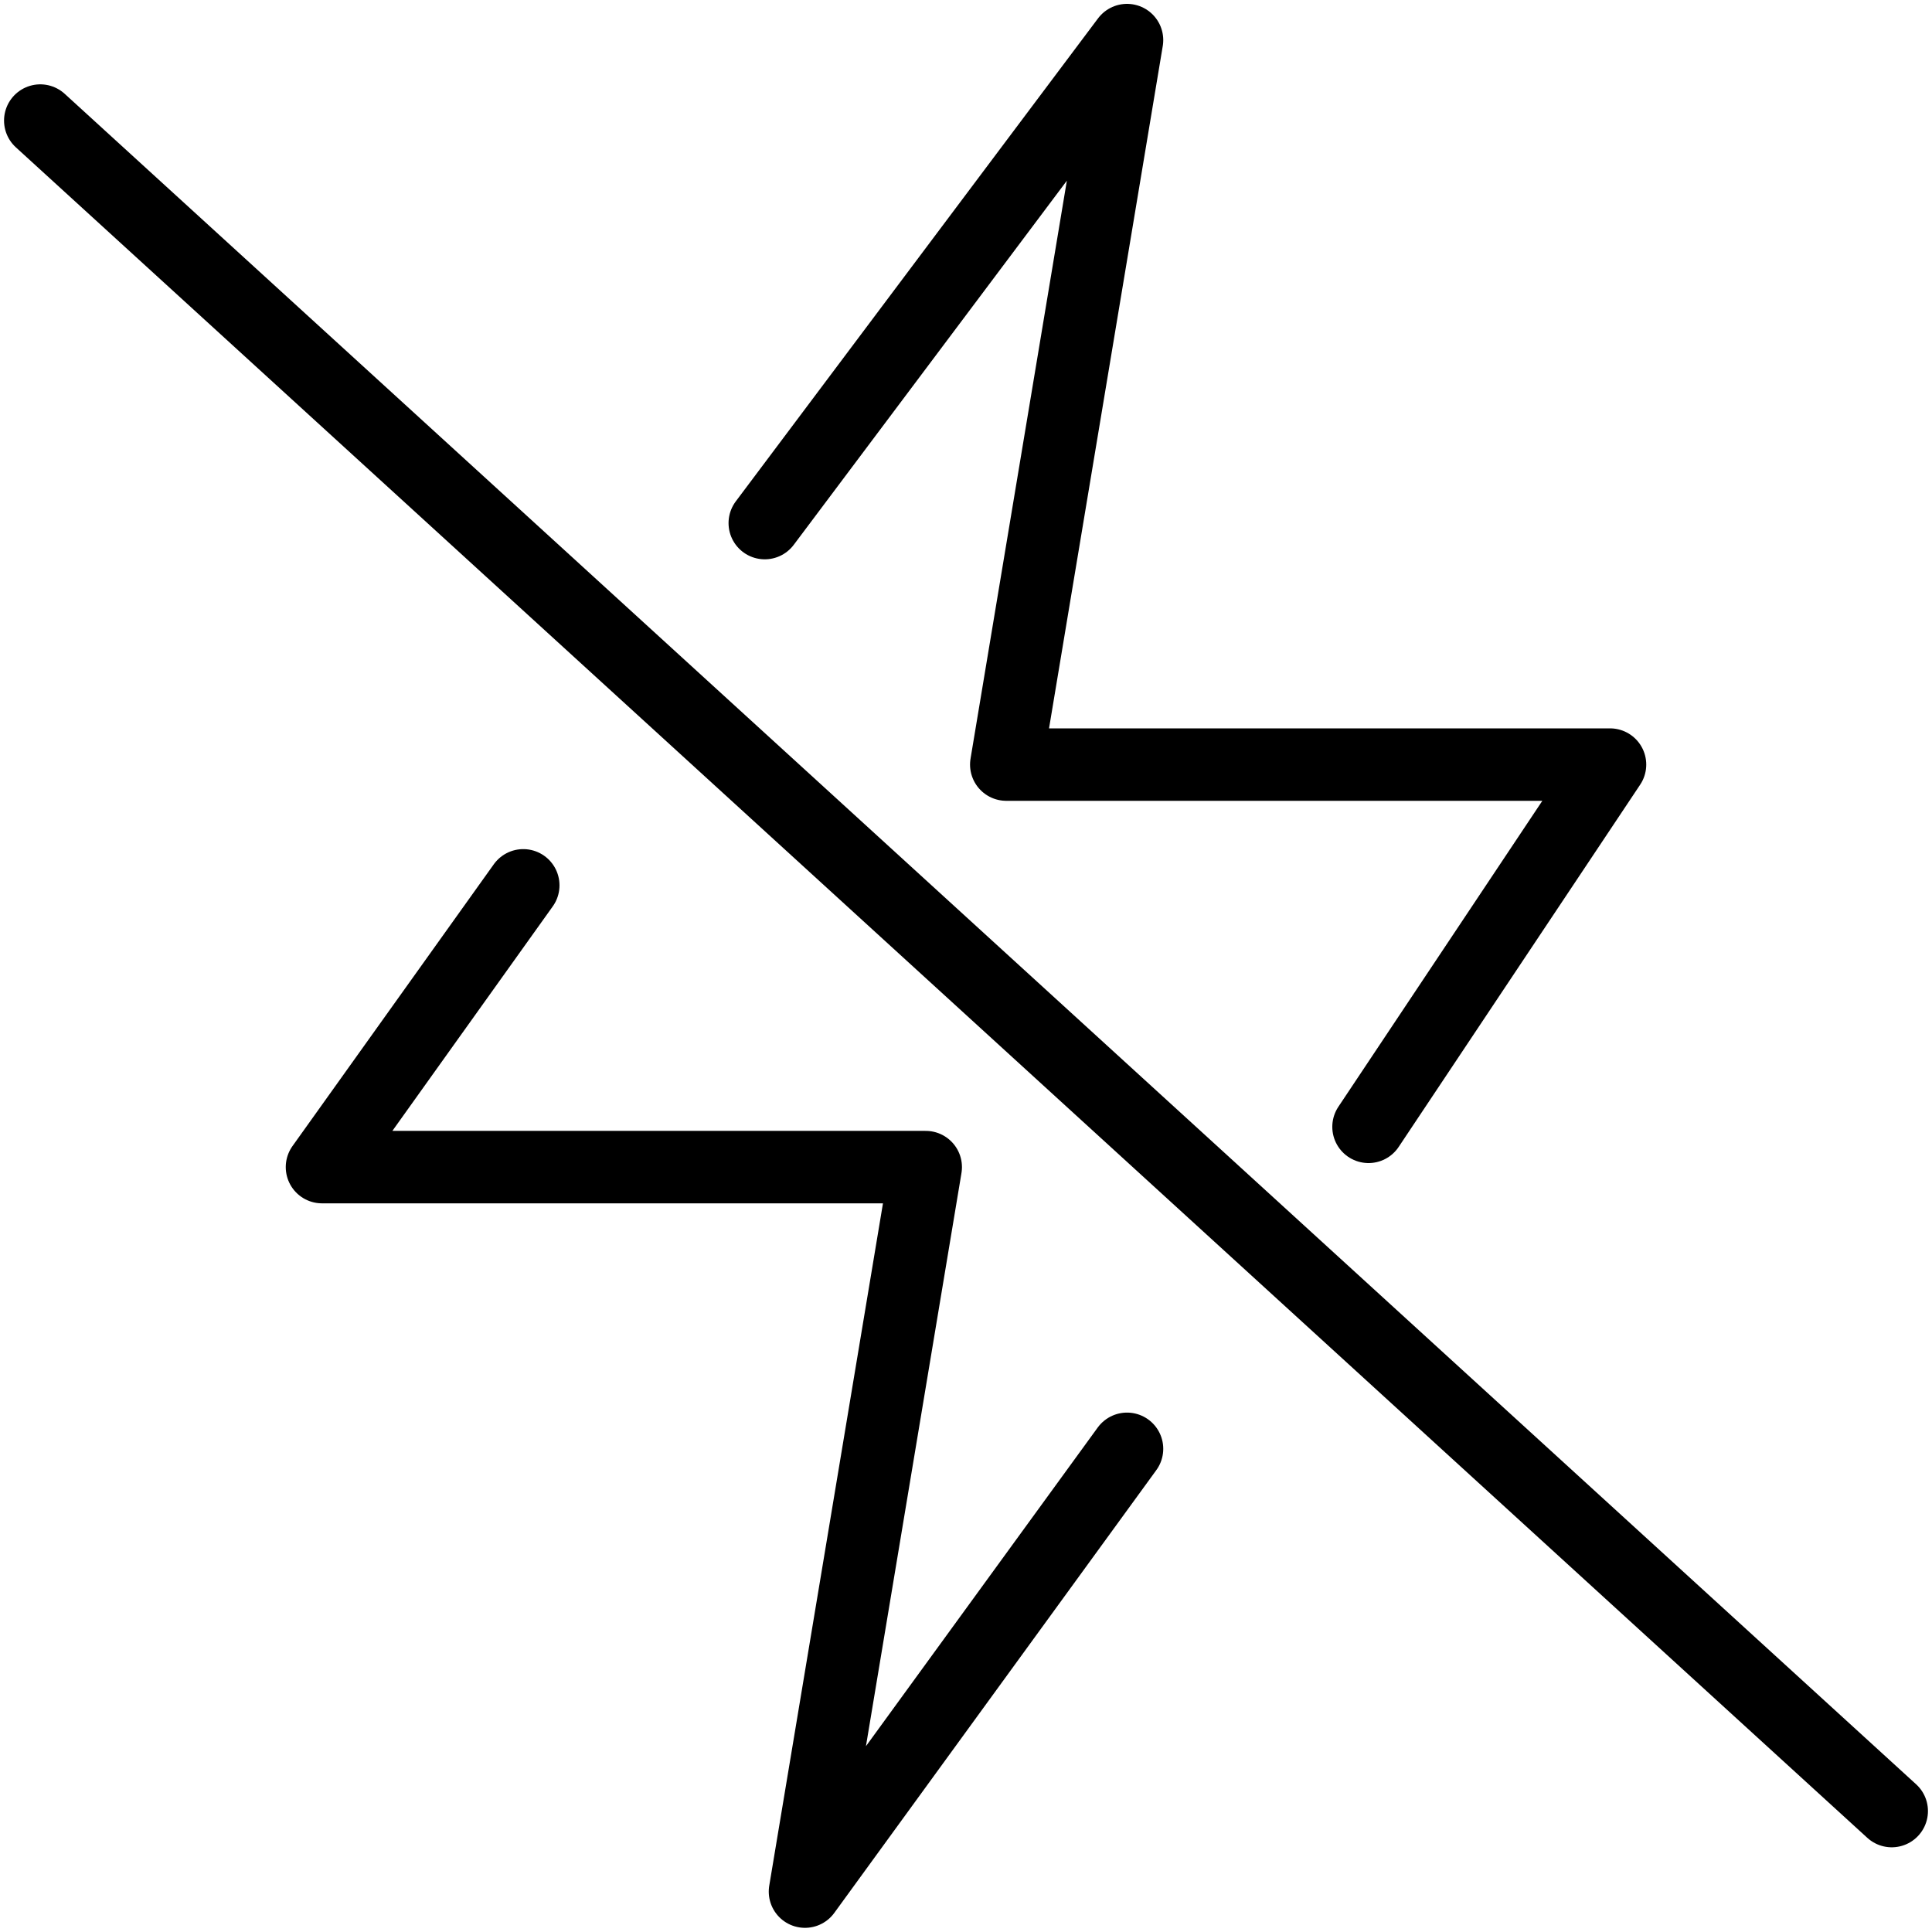
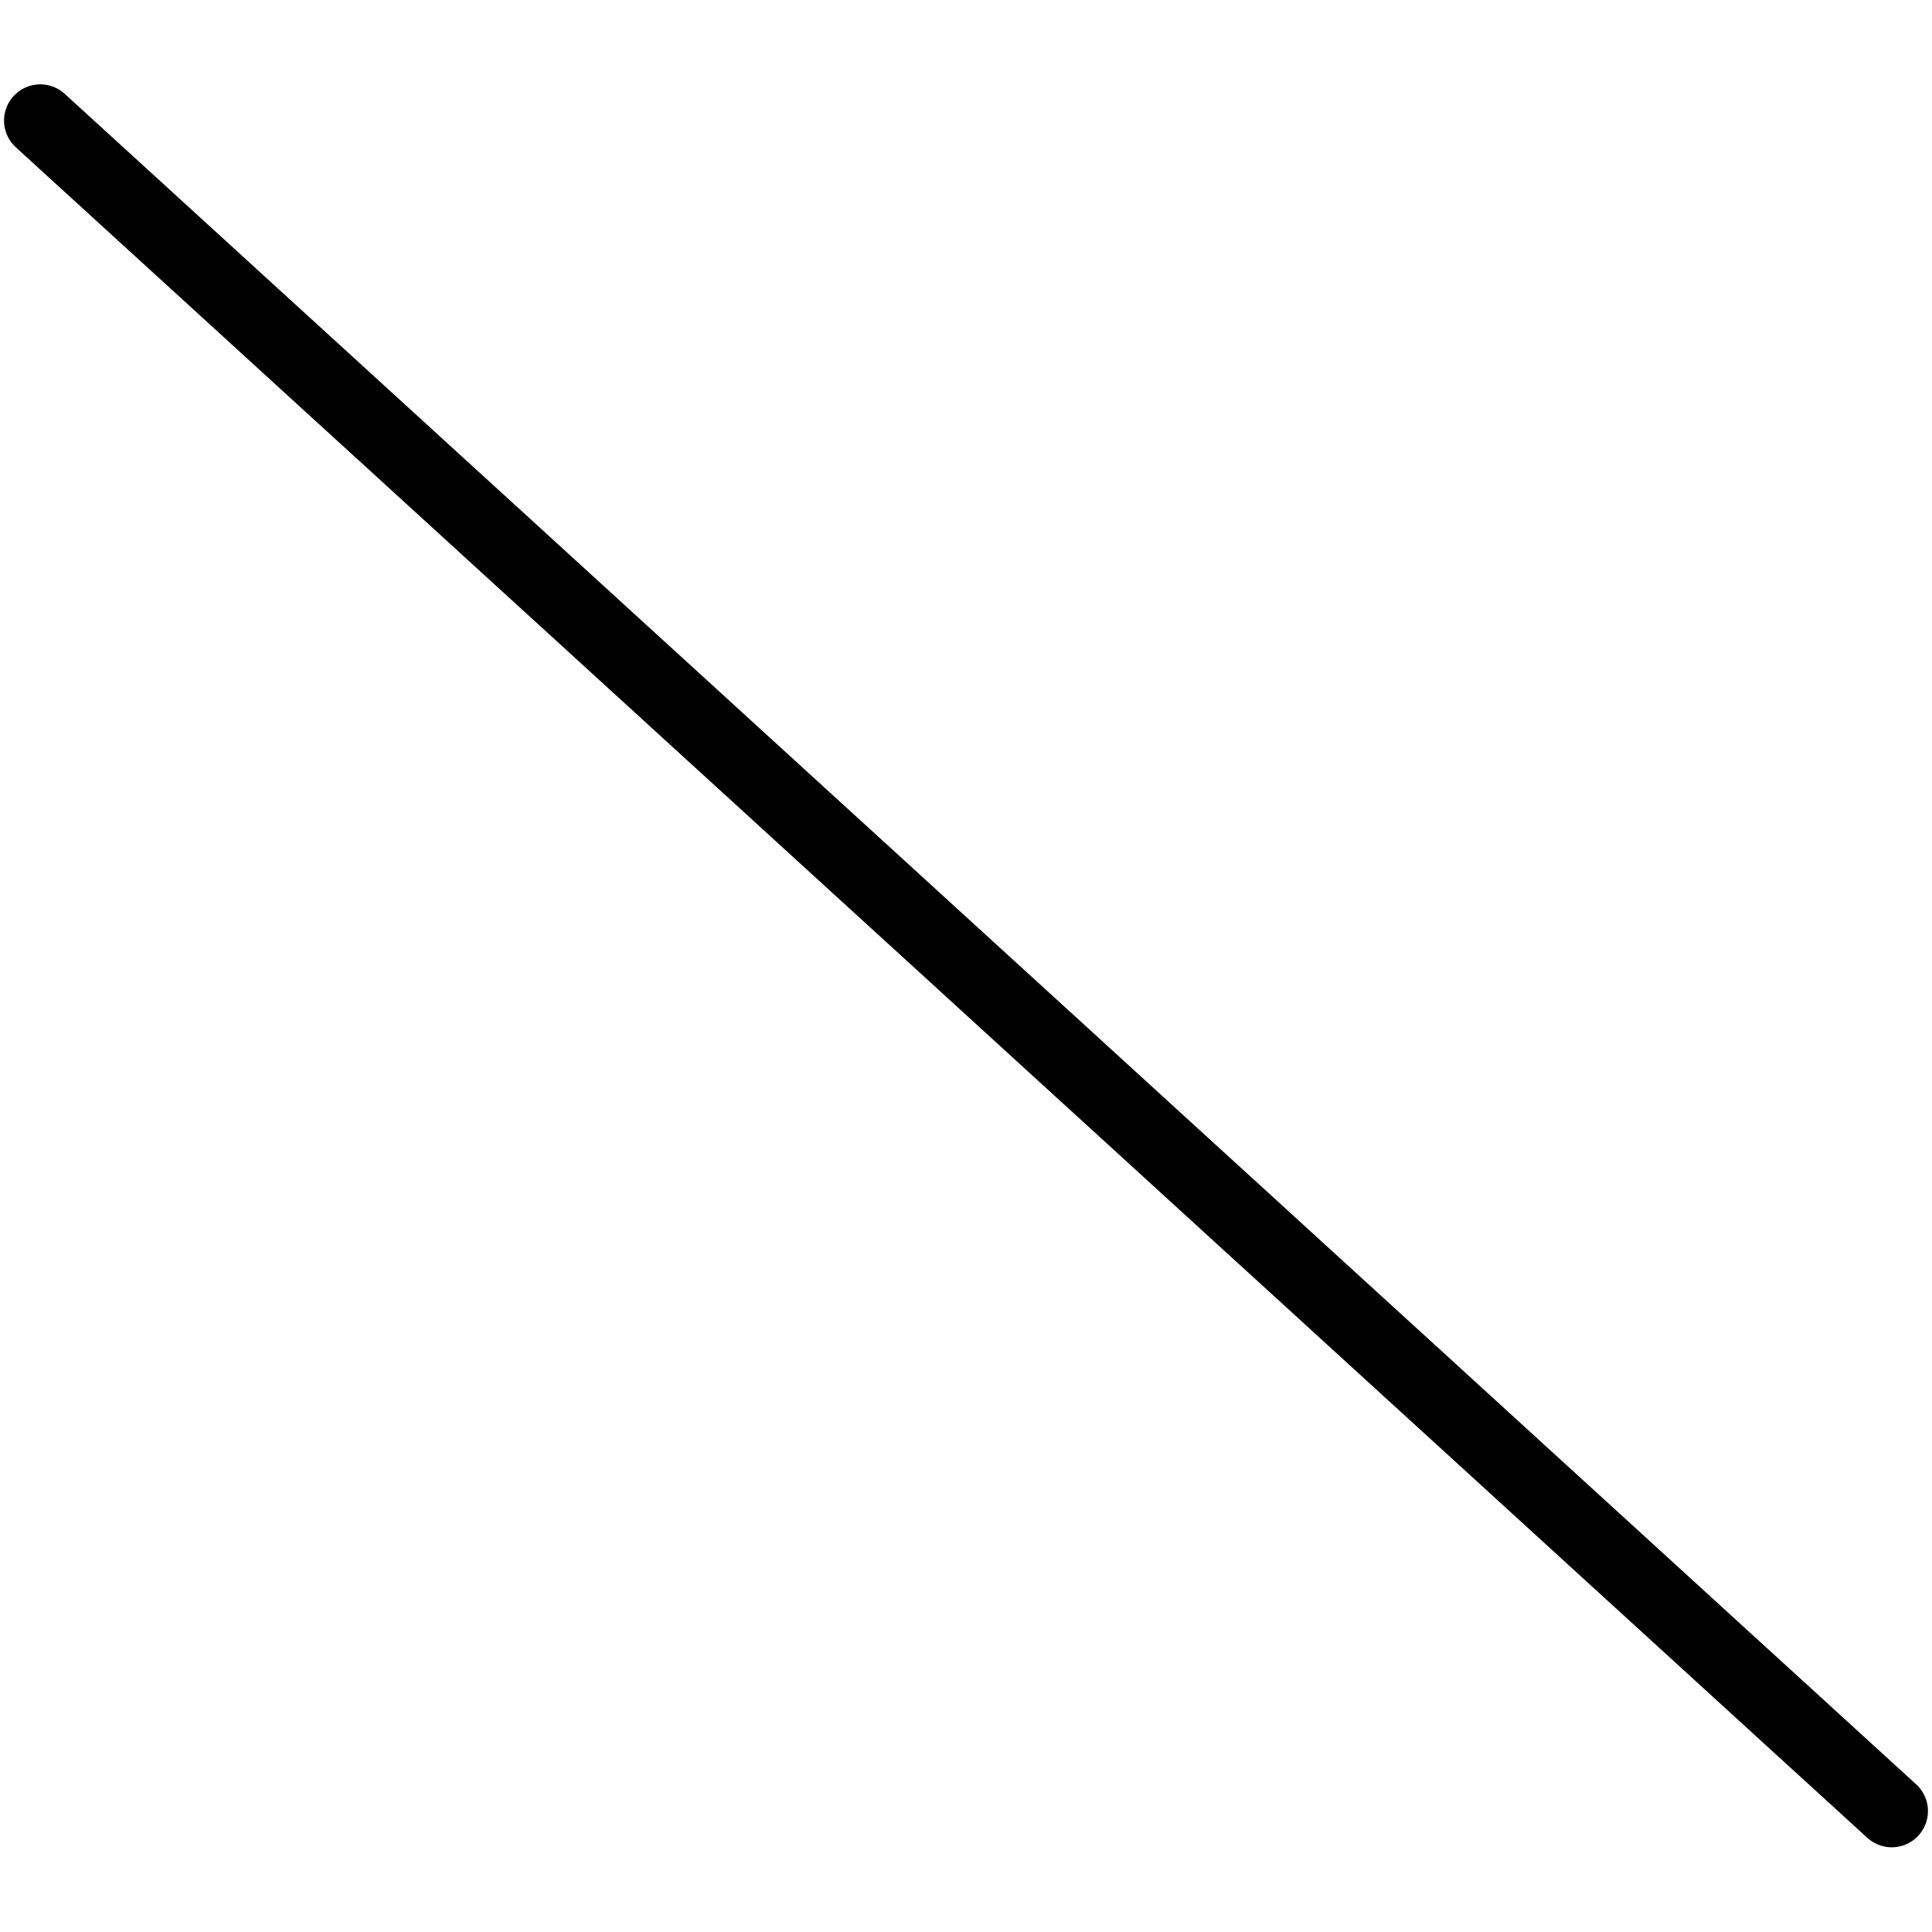
<svg xmlns="http://www.w3.org/2000/svg" width="32" height="32" viewBox="0 0 32 32" fill="none">
-   <path d="M12.667 8.664L18.667 0.664L16.667 12.664H26.667L22.667 18.664" stroke="black" stroke-width="1.2" stroke-linecap="round" stroke-linejoin="round" />
-   <path d="M18.667 23.997L13.333 31.331L15.333 19.331H5.333L8.667 14.664" stroke="black" stroke-width="1.2" stroke-linecap="round" stroke-linejoin="round" />
  <path d="M0.667 1.997L31.333 29.997" stroke="black" stroke-width="1.2" stroke-linecap="round" stroke-linejoin="round" />
</svg>